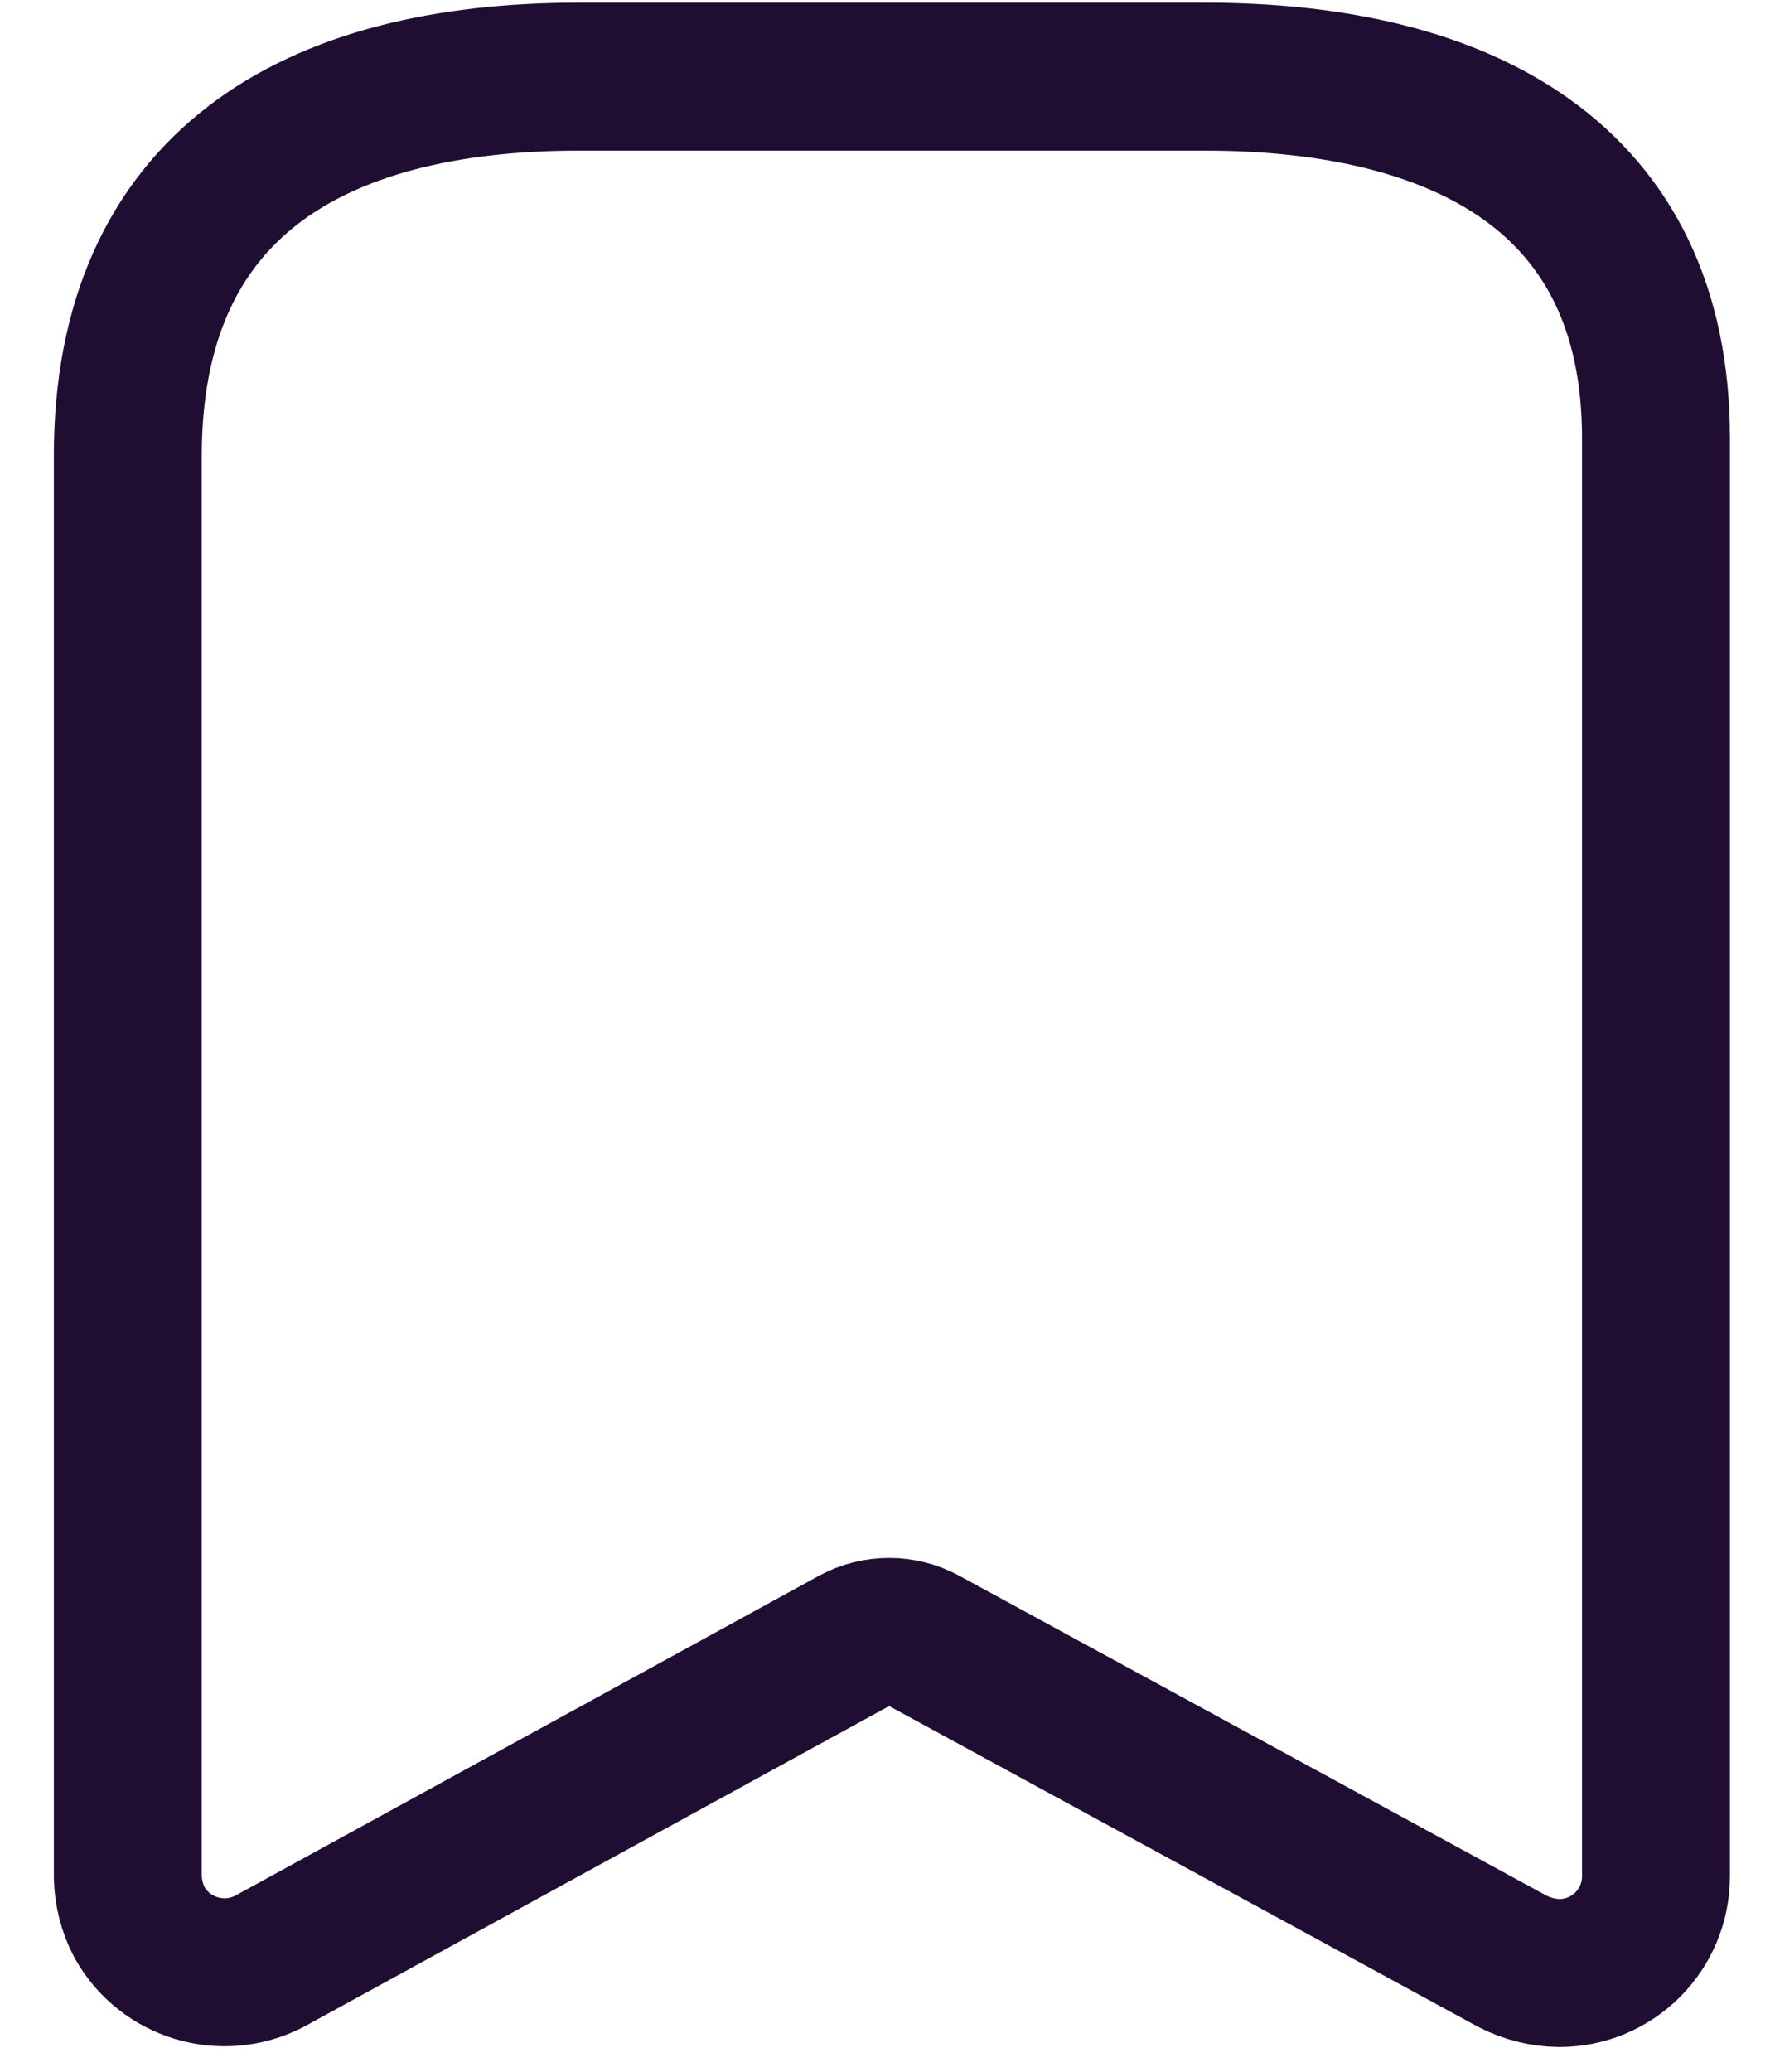
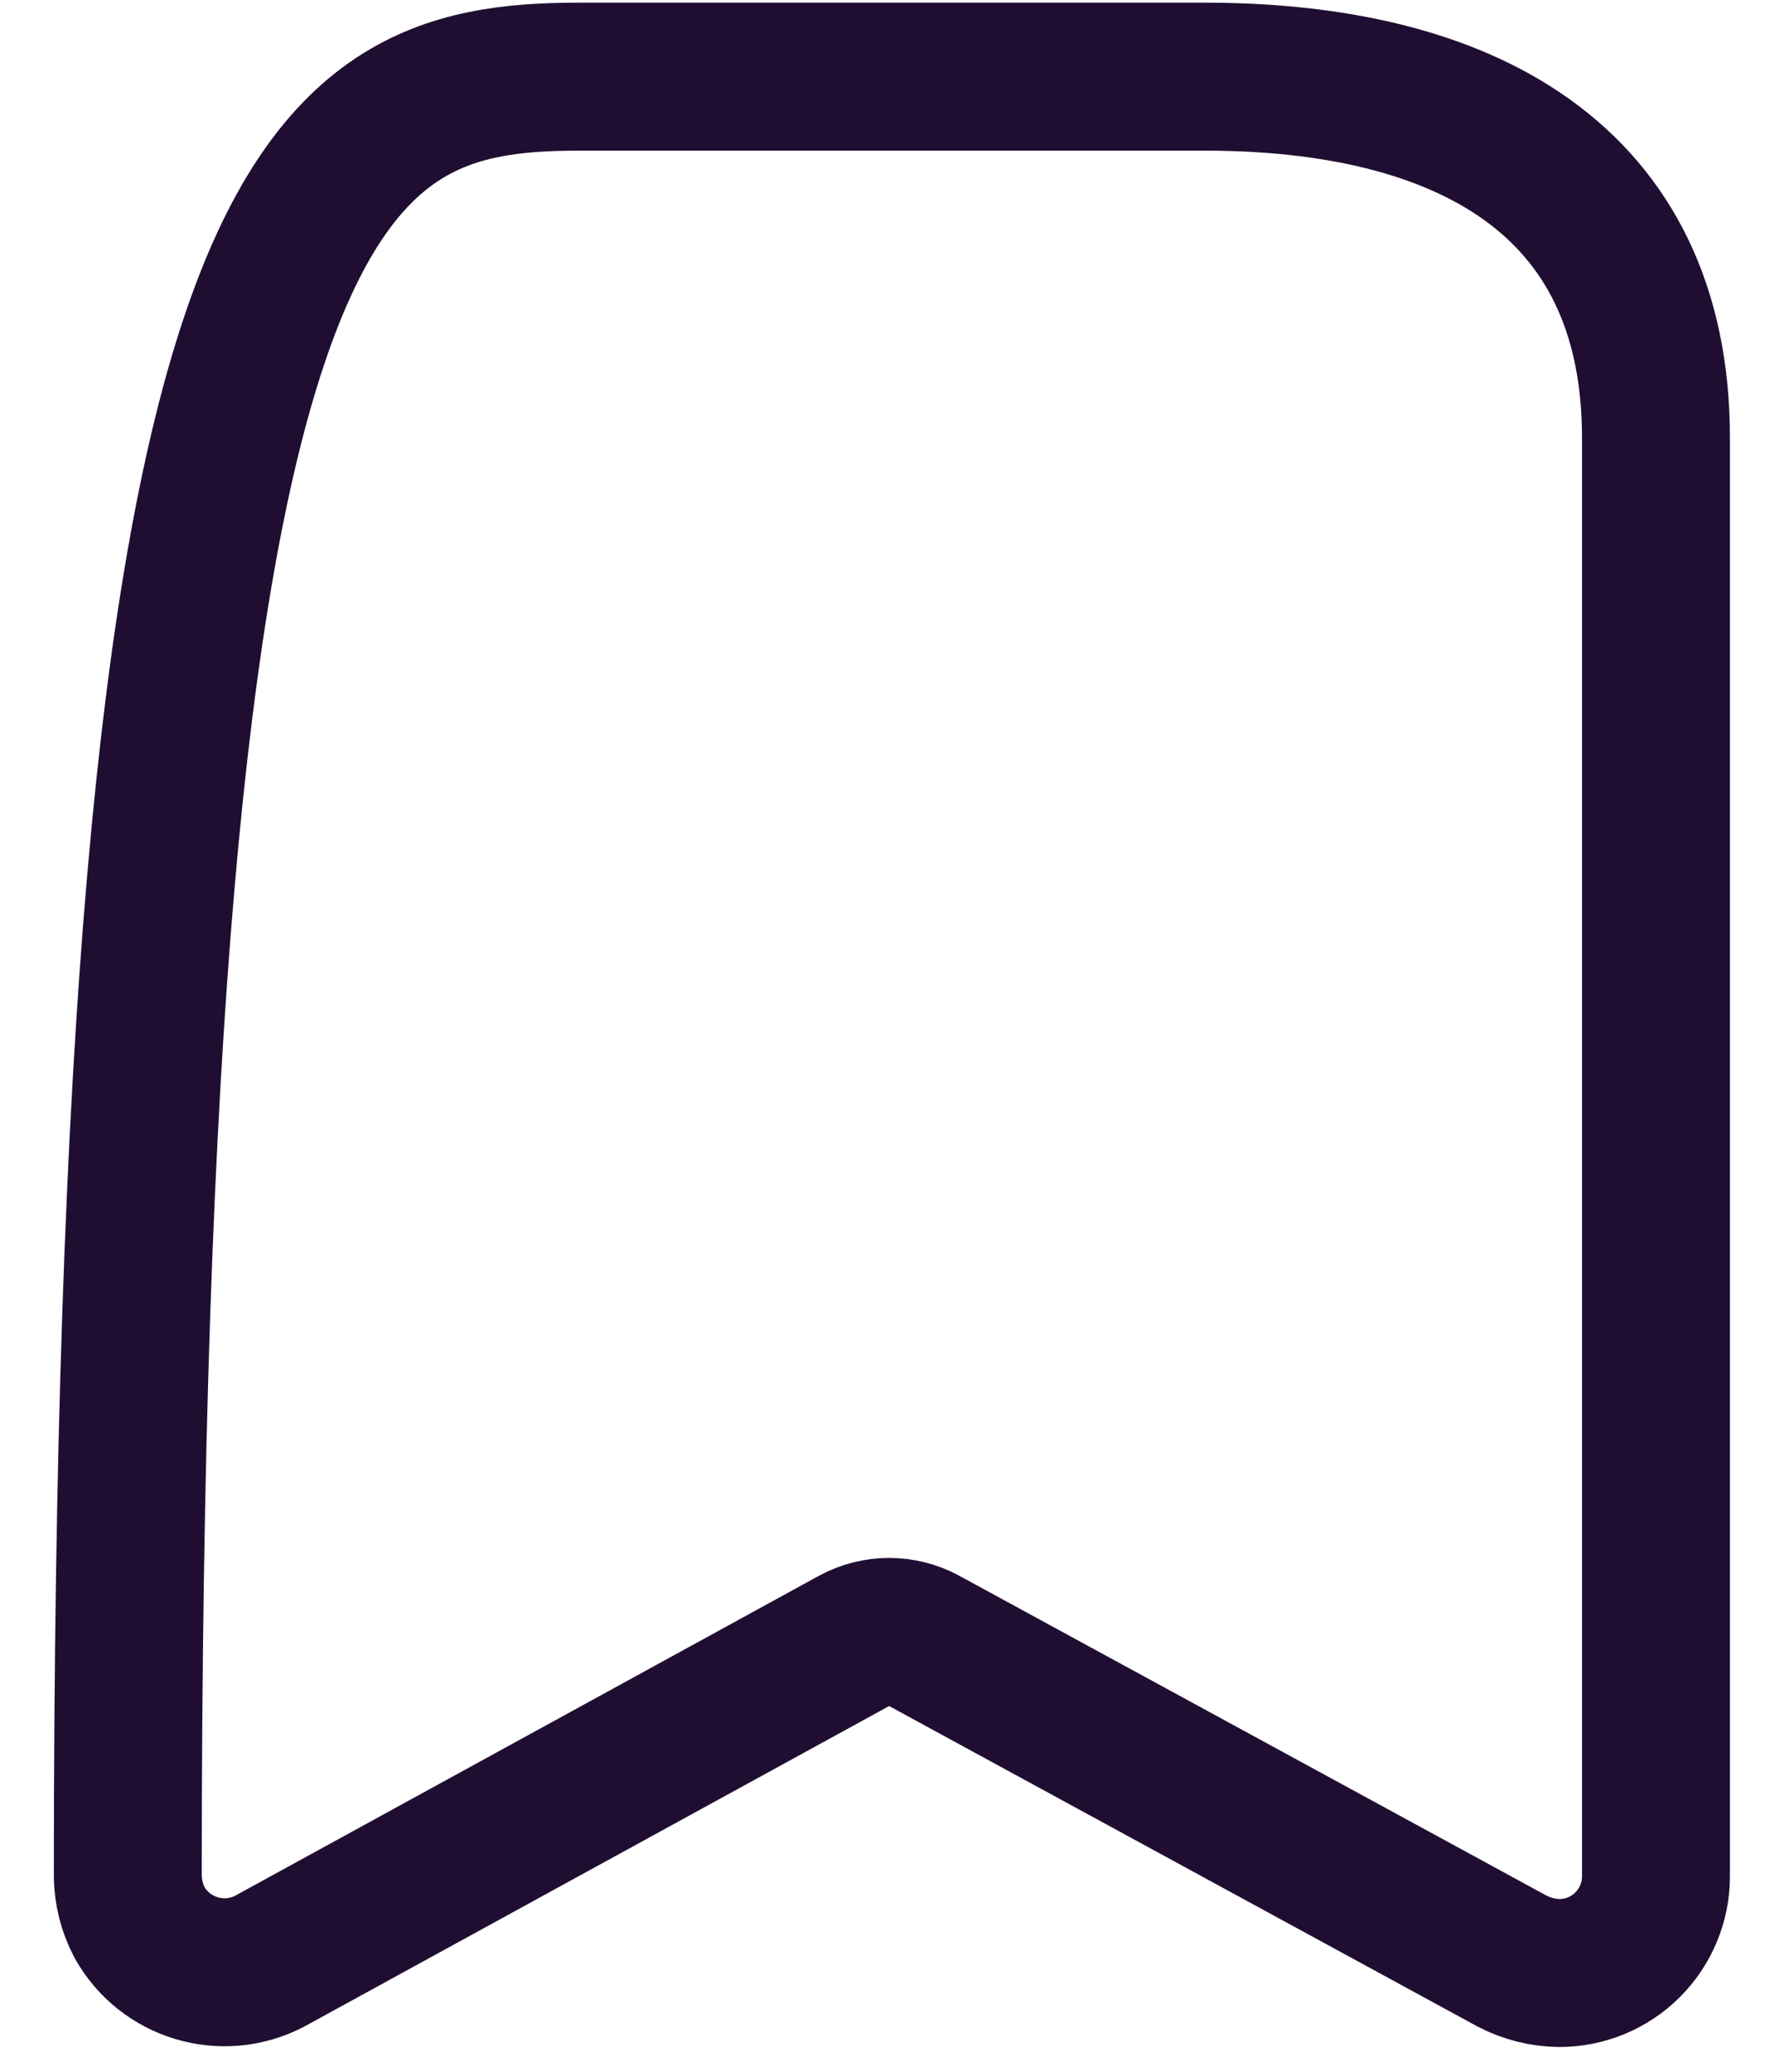
<svg xmlns="http://www.w3.org/2000/svg" width="18" height="21" viewBox="0 0 18 21" fill="none">
-   <path fill-rule="evenodd" clip-rule="evenodd" d="M8.664 16.631L2.733 19.88C2.259 20.126 1.676 19.952 1.415 19.487V19.487C1.339 19.343 1.299 19.183 1.296 19.02V4.622C1.296 1.876 3.172 0.777 5.873 0.777H12.216C14.834 0.777 16.793 1.803 16.793 4.439V19.02C16.793 19.28 16.689 19.529 16.506 19.712C16.322 19.896 16.073 19.999 15.813 19.999C15.647 19.997 15.485 19.956 15.337 19.88L9.369 16.631C9.149 16.512 8.884 16.512 8.664 16.631Z" stroke="#200E32" stroke-width="1.5" stroke-linecap="round" stroke-linejoin="round" />
+   <path fill-rule="evenodd" clip-rule="evenodd" d="M8.664 16.631L2.733 19.88C2.259 20.126 1.676 19.952 1.415 19.487V19.487C1.339 19.343 1.299 19.183 1.296 19.02C1.296 1.876 3.172 0.777 5.873 0.777H12.216C14.834 0.777 16.793 1.803 16.793 4.439V19.02C16.793 19.28 16.689 19.529 16.506 19.712C16.322 19.896 16.073 19.999 15.813 19.999C15.647 19.997 15.485 19.956 15.337 19.88L9.369 16.631C9.149 16.512 8.884 16.512 8.664 16.631Z" stroke="#200E32" stroke-width="1.5" stroke-linecap="round" stroke-linejoin="round" />
</svg>